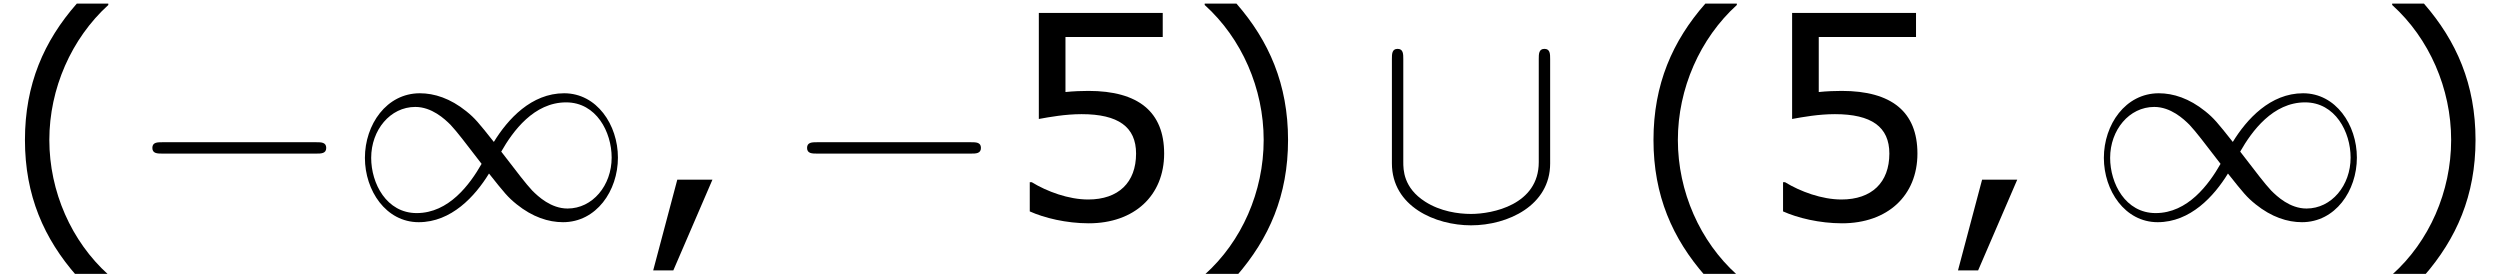
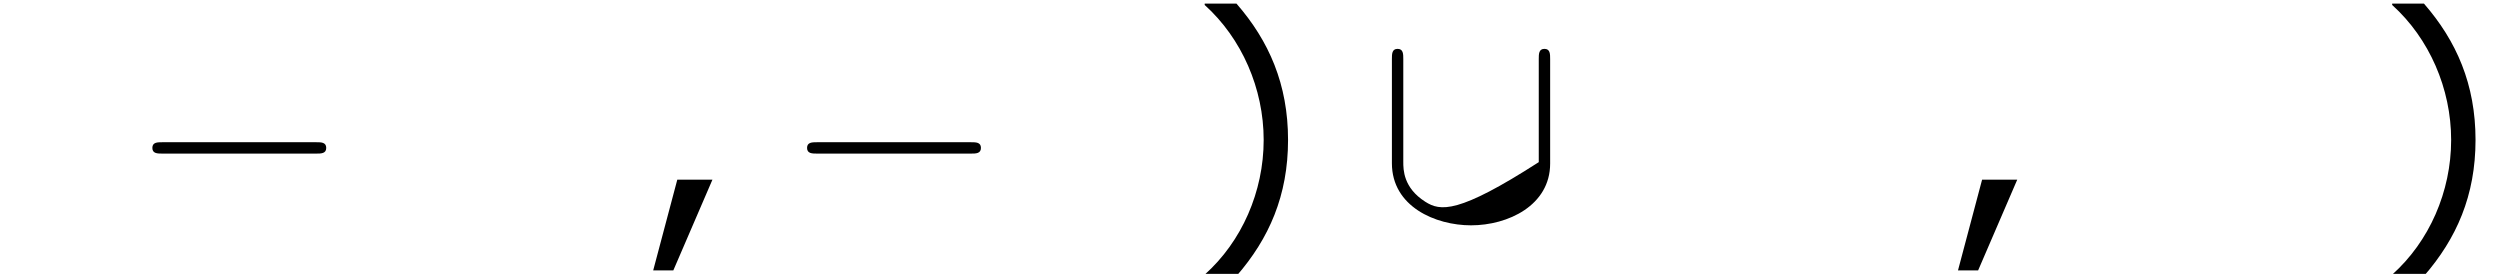
<svg xmlns="http://www.w3.org/2000/svg" xmlns:xlink="http://www.w3.org/1999/xlink" height="15.6pt" version="1.1" viewBox="-0.239 -0.232 142.404 15.6" width="142.404pt">
  <defs>
    <path d="M9.454 -3.3C9.698 -3.3 9.956 -3.3 9.956 -3.587S9.698 -3.873 9.454 -3.873H1.693C1.449 -3.873 1.191 -3.873 1.191 -3.587S1.449 -3.3 1.693 -3.3H9.454Z" id="g0-0" />
-     <path d="M7.288 -3.888C6.513 -4.863 6.341 -5.079 5.896 -5.437C5.093 -6.083 4.29 -6.341 3.558 -6.341C1.879 -6.341 0.789 -4.763 0.789 -3.084C0.789 -1.435 1.851 0.158 3.5 0.158S6.341 -1.148 7.044 -2.295C7.819 -1.32 7.991 -1.105 8.436 -0.746C9.239 -0.1 10.042 0.158 10.774 0.158C12.453 0.158 13.543 -1.42 13.543 -3.099C13.543 -4.749 12.481 -6.341 10.831 -6.341S7.991 -5.036 7.288 -3.888ZM7.661 -3.4C8.249 -4.433 9.311 -5.882 10.932 -5.882C12.453 -5.882 13.227 -4.39 13.227 -3.099C13.227 -1.693 12.266 -0.531 11.004 -0.531C10.171 -0.531 9.526 -1.133 9.225 -1.435C8.866 -1.822 8.536 -2.267 7.661 -3.4ZM6.671 -2.783C6.083 -1.75 5.021 -0.301 3.4 -0.301C1.879 -0.301 1.105 -1.793 1.105 -3.084C1.105 -4.49 2.066 -5.652 3.328 -5.652C4.16 -5.652 4.806 -5.05 5.107 -4.749C5.466 -4.361 5.796 -3.917 6.671 -2.783Z" id="g0-49" />
-     <path d="M8.766 -8.063C8.766 -8.321 8.766 -8.579 8.479 -8.579S8.192 -8.321 8.192 -8.063V-2.869C8.192 -0.717 5.853 -0.258 4.777 -0.258C4.132 -0.258 3.228 -0.387 2.468 -0.875C1.363 -1.578 1.363 -2.496 1.363 -2.884V-8.063C1.363 -8.321 1.363 -8.579 1.076 -8.579S0.789 -8.321 0.789 -8.063V-2.812C0.789 -0.631 2.984 0.316 4.777 0.316C6.642 0.316 8.766 -0.689 8.766 -2.798V-8.063Z" id="g0-91" />
-     <path d="M5.46 2.873V2.801C3.602 1.129 2.487 -1.386 2.487 -3.988C2.487 -6.575 3.602 -9.104 5.46 -10.791V-10.862H3.873C2.215 -8.976 1.258 -6.789 1.258 -3.988S2.215 0.986 3.873 2.873H5.46Z" id="g2-40" />
+     <path d="M8.766 -8.063C8.766 -8.321 8.766 -8.579 8.479 -8.579S8.192 -8.321 8.192 -8.063V-2.869C4.132 -0.258 3.228 -0.387 2.468 -0.875C1.363 -1.578 1.363 -2.496 1.363 -2.884V-8.063C1.363 -8.321 1.363 -8.579 1.076 -8.579S0.789 -8.321 0.789 -8.063V-2.812C0.789 -0.631 2.984 0.316 4.777 0.316C6.642 0.316 8.766 -0.689 8.766 -2.798V-8.063Z" id="g0-91" />
    <path d="M5.231 -3.988C5.231 -6.789 4.273 -8.976 2.63 -10.862H1.029V-10.791C2.901 -9.104 4.002 -6.575 4.002 -3.988C4.002 -1.386 2.901 1.129 1.029 2.801V2.873H2.63C4.273 0.986 5.231 -1.186 5.231 -3.988Z" id="g2-41" />
    <path d="M4.016 -1.987H2.244L1.029 2.587H2.044L4.016 -1.987Z" id="g2-44" />
-     <path d="M8.075 -3.302C8.075 -5.403 6.775 -6.46 4.259 -6.46C3.945 -6.46 3.502 -6.446 3.101 -6.403V-9.176H8.004V-10.391H1.758V-5.045C2.301 -5.145 3.101 -5.288 3.916 -5.288C5.76 -5.288 6.66 -4.645 6.66 -3.302C6.66 -1.844 5.774 -0.986 4.245 -0.986C3.259 -0.986 2.172 -1.386 1.401 -1.858H1.301V-0.386C2.03 -0.057 3.144 0.214 4.273 0.214C6.575 0.214 8.075 -1.186 8.075 -3.302Z" id="g2-53" />
  </defs>
  <g id="page1" transform="matrix(1.13 0 0 1.13 -63.986 -62.055)">
    <use x="56.413" xlink:href="#g2-40" y="65.753" />
    <use x="62.902" xlink:href="#g0-0" y="65.753" />
    <use x="74.019" xlink:href="#g0-49" y="65.753" />
    <use x="88.311" xlink:href="#g2-44" y="65.753" />
    <use x="95.905" xlink:href="#g0-0" y="65.753" />
    <use x="107.021" xlink:href="#g2-53" y="65.753" />
    <use x="116.111" xlink:href="#g2-41" y="65.753" />
    <use x="125.788" xlink:href="#g0-91" y="65.753" />
    <use x="138.505" xlink:href="#g2-40" y="65.753" />
    <use x="144.993" xlink:href="#g2-53" y="65.753" />
    <use x="154.084" xlink:href="#g2-44" y="65.753" />
    <use x="161.677" xlink:href="#g0-49" y="65.753" />
    <use x="175.97" xlink:href="#g2-41" y="65.753" />
  </g>
</svg>